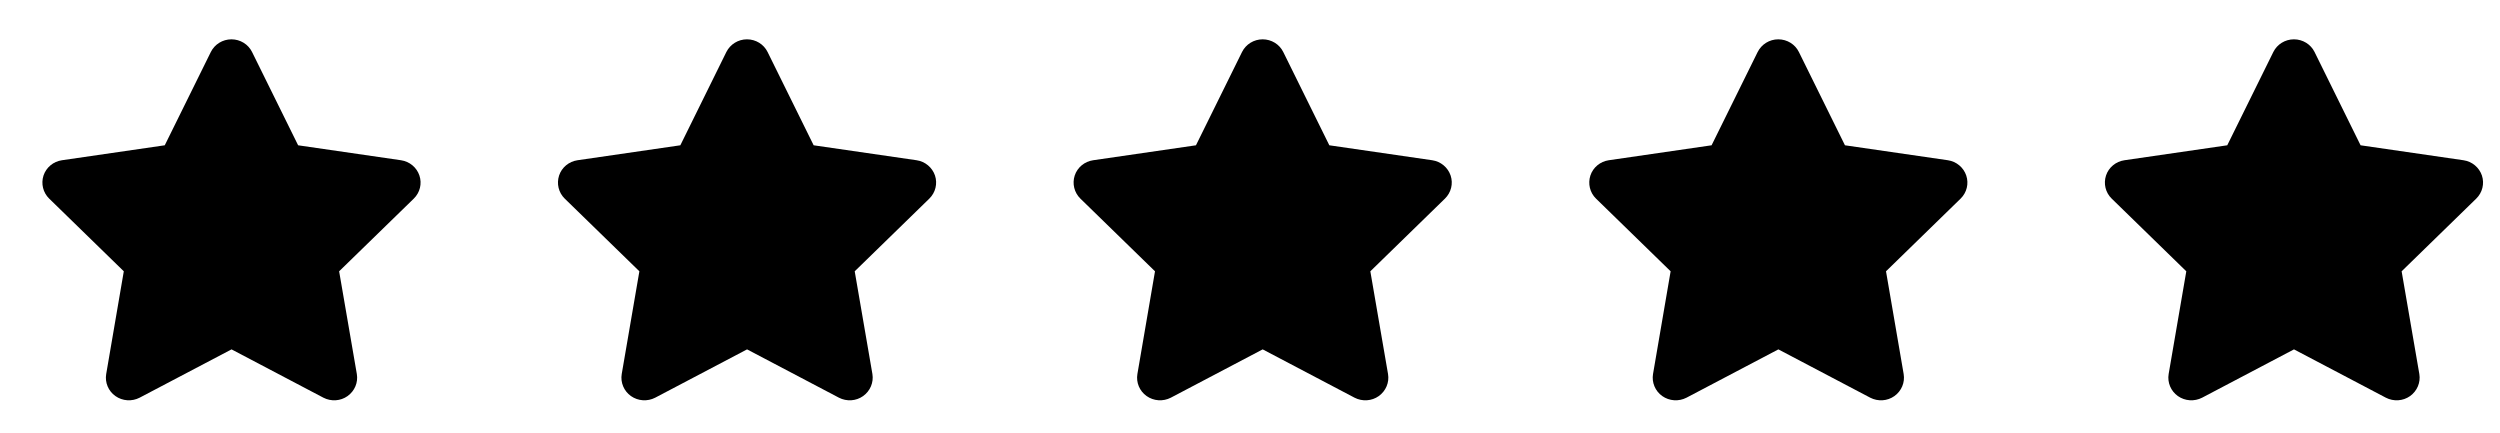
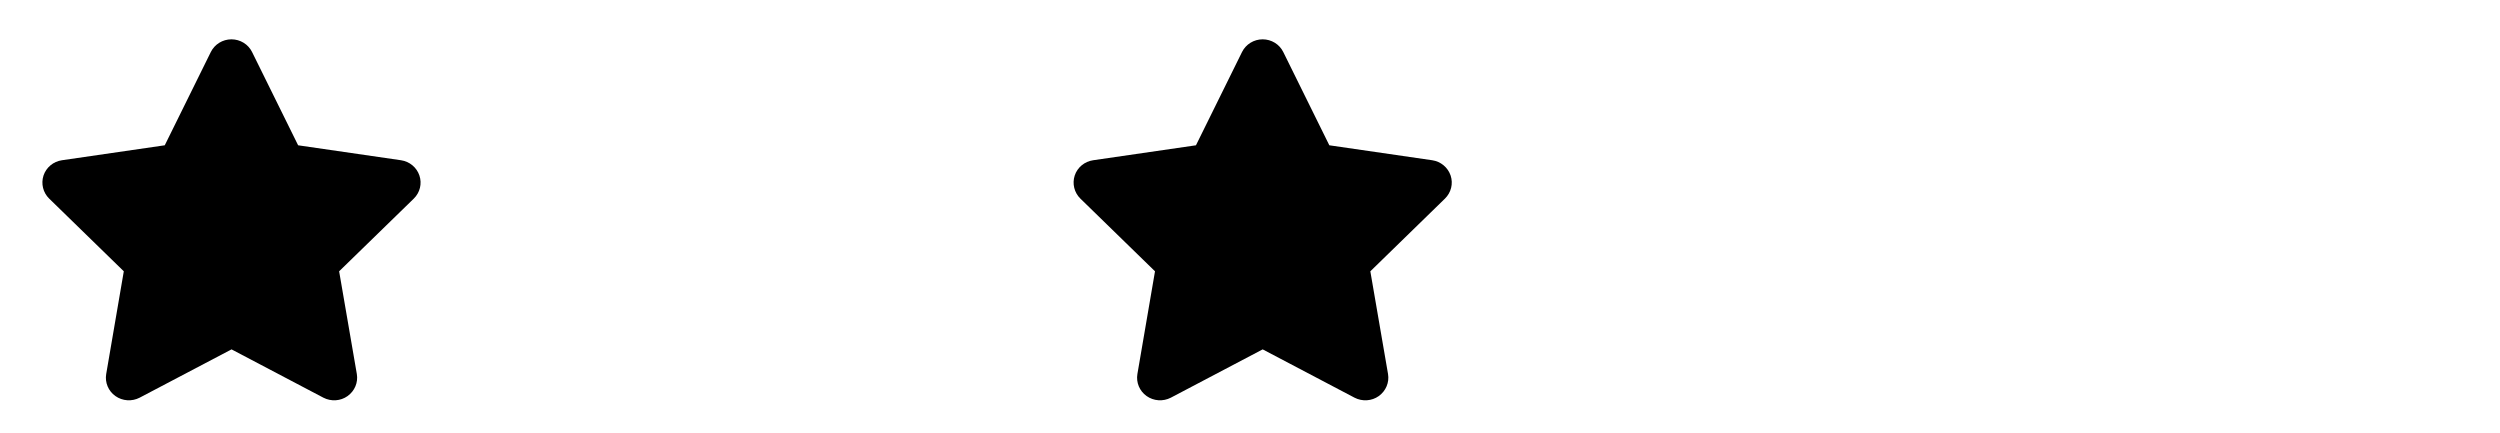
<svg xmlns="http://www.w3.org/2000/svg" width="52" height="9" viewBox="0 0 52 9" fill="none">
  <g clip-path="url(#clip0_220_5568)">
    <path d="M5.243 1.082C5.164 0.921 4.997 0.818 4.814 0.818C4.631 0.818 4.465 0.921 4.385 1.082L3.427 3.022L1.288 3.333C1.109 3.359 0.961 3.483 0.905 3.651C0.85 3.82 0.895 4.006 1.023 4.131L2.575 5.643L2.209 7.779C2.179 7.955 2.253 8.134 2.401 8.238C2.548 8.342 2.744 8.355 2.904 8.272L4.816 7.267L6.727 8.272C6.888 8.355 7.083 8.343 7.23 8.238C7.378 8.132 7.452 7.955 7.422 7.779L7.054 5.643L8.607 4.131C8.735 4.006 8.781 3.82 8.724 3.651C8.668 3.483 8.52 3.359 8.341 3.333L6.201 3.022L5.243 1.082Z" fill="black" />
  </g>
  <g clip-path="url(#clip1_220_5568)">
    <path d="M15.966 1.082C15.887 0.921 15.721 0.818 15.537 0.818C15.354 0.818 15.189 0.921 15.108 1.082L14.151 3.022L12.012 3.333C11.833 3.359 11.684 3.483 11.629 3.651C11.574 3.82 11.618 4.006 11.746 4.131L13.299 5.643L12.932 7.779C12.902 7.955 12.977 8.134 13.124 8.238C13.272 8.342 13.467 8.355 13.628 8.272L15.539 7.267L17.45 8.272C17.611 8.355 17.806 8.343 17.953 8.238C18.101 8.132 18.175 7.955 18.146 7.779L17.778 5.643L19.33 4.131C19.458 4.006 19.504 3.82 19.448 3.651C19.391 3.483 19.244 3.359 19.065 3.333L16.924 3.022L15.966 1.082Z" fill="black" />
  </g>
  <g clip-path="url(#clip2_220_5568)">
    <path d="M26.692 1.082C26.613 0.921 26.446 0.818 26.263 0.818C26.08 0.818 25.914 0.921 25.834 1.082L24.876 3.022L22.737 3.333C22.558 3.359 22.409 3.483 22.354 3.651C22.299 3.82 22.344 4.006 22.472 4.131L24.024 5.643L23.658 7.779C23.628 7.955 23.702 8.134 23.85 8.238C23.997 8.342 24.192 8.355 24.353 8.272L26.264 7.267L28.175 8.272C28.336 8.355 28.532 8.343 28.679 8.238C28.826 8.132 28.901 7.955 28.871 7.779L28.503 5.643L30.055 4.131C30.183 4.006 30.23 3.82 30.173 3.651C30.116 3.483 29.969 3.359 29.79 3.333L27.65 3.022L26.692 1.082Z" fill="black" />
  </g>
  <g clip-path="url(#clip3_220_5568)">
-     <path d="M37.417 1.082C37.338 0.921 37.172 0.818 36.988 0.818C36.805 0.818 36.64 0.921 36.559 1.082L35.601 3.022L33.462 3.333C33.284 3.359 33.135 3.483 33.08 3.651C33.025 3.82 33.069 4.006 33.197 4.131L34.749 5.643L34.383 7.779C34.353 7.955 34.428 8.134 34.575 8.238C34.723 8.342 34.918 8.355 35.079 8.272L36.99 7.267L38.901 8.272C39.062 8.355 39.257 8.343 39.404 8.238C39.552 8.132 39.626 7.955 39.596 7.779L39.229 5.643L40.781 4.131C40.909 4.006 40.955 3.82 40.898 3.651C40.842 3.483 40.694 3.359 40.516 3.333L38.375 3.022L37.417 1.082Z" fill="black" />
-   </g>
+     </g>
  <g clip-path="url(#clip4_220_5568)">
    <path d="M48.143 1.082C48.064 0.921 47.897 0.818 47.714 0.818C47.53 0.818 47.365 0.921 47.285 1.082L46.327 3.022L44.188 3.333C44.009 3.359 43.86 3.483 43.805 3.651C43.75 3.82 43.794 4.006 43.923 4.131L45.475 5.643L45.108 7.779C45.078 7.955 45.153 8.134 45.3 8.238C45.448 8.342 45.643 8.355 45.804 8.272L47.715 7.267L49.626 8.272C49.787 8.355 49.982 8.343 50.13 8.238C50.277 8.132 50.352 7.955 50.322 7.779L49.954 5.643L51.506 4.131C51.634 4.006 51.68 3.82 51.624 3.651C51.567 3.483 51.42 3.359 51.241 3.333L49.1 3.022L48.143 1.082Z" fill="black" />
  </g>
  <defs>
    <clipPath id="clip0_220_5568">
      <rect width="8.58" height="7.508" fill="white" transform="translate(0.521 0.818)" />
    </clipPath>
    <clipPath id="clip1_220_5568">
-       <rect width="8.58" height="7.508" fill="white" transform="translate(11.246 0.818)" />
-     </clipPath>
+       </clipPath>
    <clipPath id="clip2_220_5568">
      <rect width="8.58" height="7.508" fill="white" transform="translate(21.971 0.818)" />
    </clipPath>
    <clipPath id="clip3_220_5568">
      <rect width="8.58" height="7.508" fill="white" transform="translate(32.696 0.818)" />
    </clipPath>
    <clipPath id="clip4_220_5568">
-       <rect width="8.58" height="7.508" fill="white" transform="translate(43.421 0.818)" />
-     </clipPath>
+       </clipPath>
  </defs>
</svg>